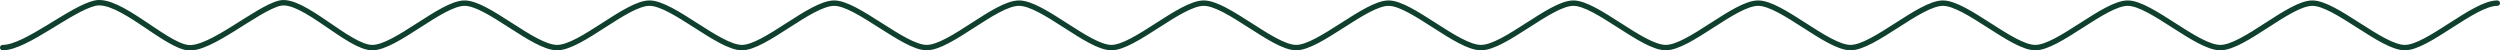
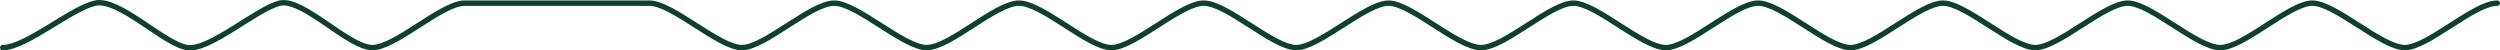
<svg xmlns="http://www.w3.org/2000/svg" viewBox="0 0 461.65 9.32">
  <defs>
    <style>.cls-1{fill:none;stroke:#0e402d;stroke-linecap:round;stroke-miterlimit:10;}</style>
  </defs>
  <g id="Layer_2" data-name="Layer 2">
    <g id="Layer_1-2" data-name="Layer 1">
-       <path class="cls-1" d="M.5,8.79c4.29,0,12.62-7.21,17.06-8.21S30.3,8.18,34.62,8.79c4.11.59,12.83-7.22,17.06-8.21S64.41,8.79,68.74,8.79,81.55.58,85.8.58s12.73,8.21,17.07,8.21S115.68.58,119.93.58,132.78,8.79,137,8.79,149.72.58,154.05.58c4.17,0,12.89,8.21,17.06,8.21,4.33,0,12.73-8.21,17.06-8.21S201,8.79,205.23,8.79,218,.58,222.29.58s12.85,8.21,17.06,8.21S252.21.58,256.41.58s12.73,8.21,17.07,8.21S286.33.58,290.54.58s12.77,8.21,17.06,8.21S320.37.58,324.66.58s12.81,8.21,17.06,8.21S354.53.58,358.78.58s12.81,8.21,17.06,8.21S388.65.58,392.9.58,405.67,8.79,410,8.79,422.77.58,427,.58s12.82,8.21,17.07,8.21S456.81.58,461.15.58" />
+       <path class="cls-1" d="M.5,8.79c4.29,0,12.62-7.21,17.06-8.21S30.3,8.18,34.62,8.79c4.11.59,12.83-7.22,17.06-8.21S64.41,8.79,68.74,8.79,81.55.58,85.8.58S115.68.58,119.93.58,132.78,8.79,137,8.79,149.72.58,154.05.58c4.17,0,12.89,8.21,17.06,8.21,4.33,0,12.73-8.21,17.06-8.21S201,8.79,205.23,8.79,218,.58,222.29.58s12.85,8.21,17.06,8.21S252.21.58,256.41.58s12.73,8.21,17.07,8.21S286.33.58,290.54.58s12.77,8.21,17.06,8.21S320.37.58,324.66.58s12.81,8.21,17.06,8.21S354.53.58,358.78.58s12.81,8.21,17.06,8.21S388.65.58,392.9.58,405.67,8.79,410,8.79,422.77.58,427,.58s12.82,8.21,17.07,8.21S456.81.58,461.15.58" />
    </g>
  </g>
</svg>